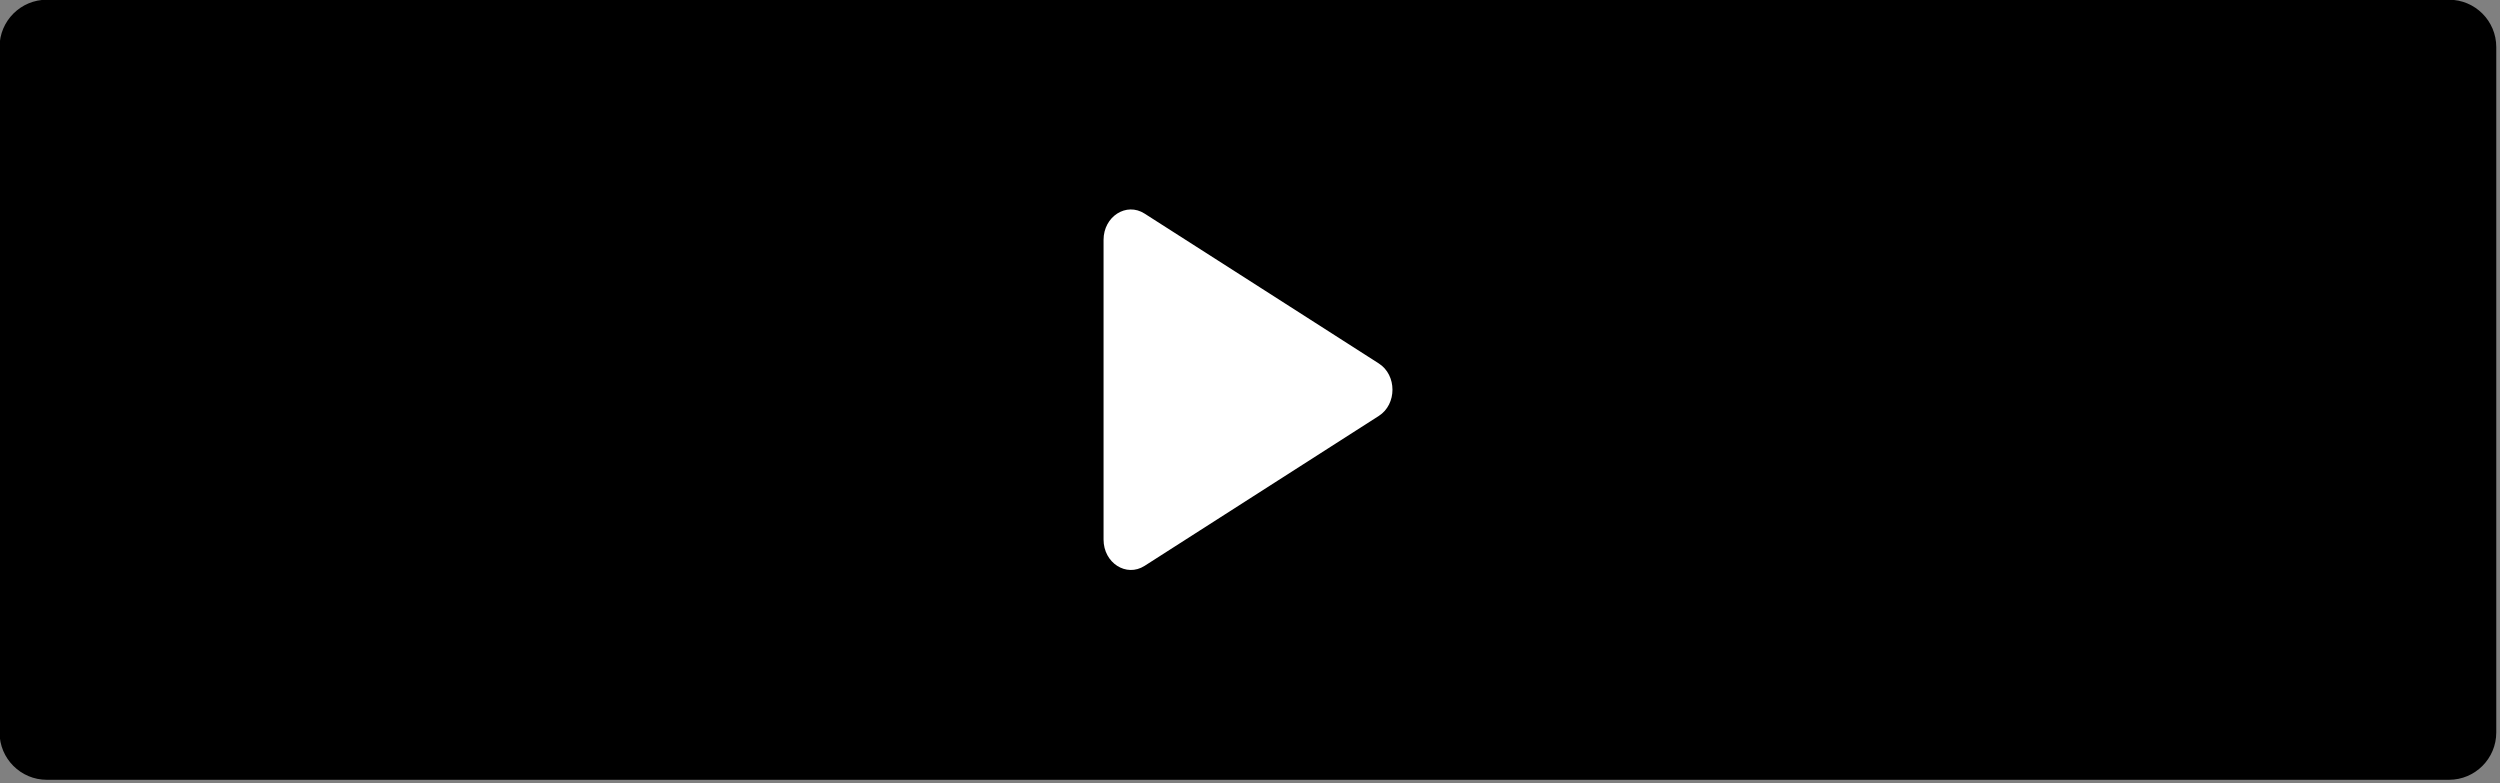
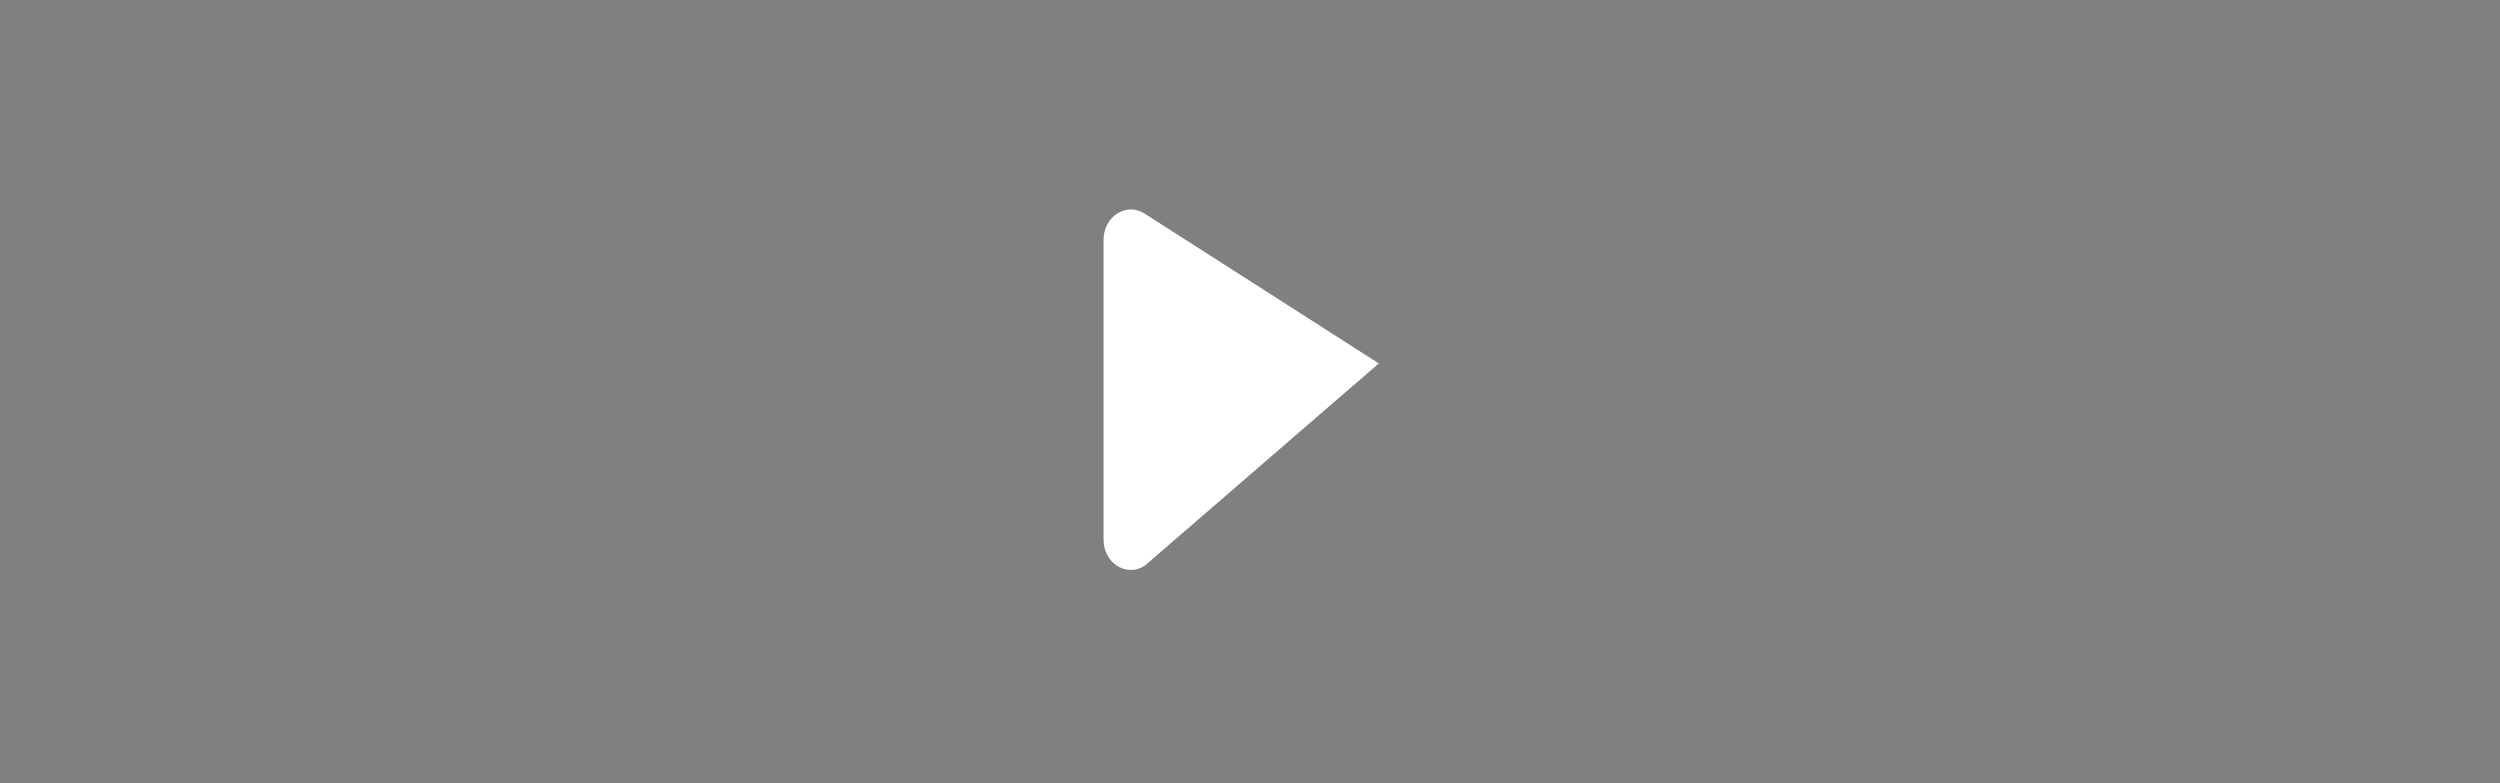
<svg xmlns="http://www.w3.org/2000/svg" width="100%" height="100%" viewBox="0 0 584 183" version="1.1" xml:space="preserve" style="fill-rule:evenodd;clip-rule:evenodd;stroke-linejoin:round;stroke-miterlimit:2;">
  <rect x="0" y="0" width="584" height="183" fill="#808080" stroke="none" />
  <g transform="matrix(1,0,0,1,-503.089,-473.664)">
    <g transform="matrix(4.211,0,0,4.211,-807.264,-1031.41)">
      <g transform="matrix(4.167,0,0,4.167,447.026,357.399)">
-         <path d="M0,10.385L-31.978,10.385C-32.326,10.385 -32.608,10.103 -32.608,9.755L-32.608,0.63C-32.608,0.282 -32.326,0 -31.978,0L0,0C0.348,0 0.63,0.282 0.63,0.63L0.63,9.755C0.63,10.103 0.348,10.385 0,10.385" style="fill-rule:nonzero;" />
-       </g>
+         </g>
      <g transform="matrix(4.167,0,0,4.167,387.66,380.489)">
-         <path d="M0,-0.699C0.243,-0.544 0.243,-0.155 0,0L-3.118,1.996C-3.361,2.151 -3.664,1.957 -3.664,1.646L-3.664,-2.344C-3.664,-2.655 -3.361,-2.85 -3.118,-2.694L-1.559,-1.697L0,-0.699Z" style="fill:white;fill-rule:nonzero;" />
+         <path d="M0,-0.699L-3.118,1.996C-3.361,2.151 -3.664,1.957 -3.664,1.646L-3.664,-2.344C-3.664,-2.655 -3.361,-2.85 -3.118,-2.694L-1.559,-1.697L0,-0.699Z" style="fill:white;fill-rule:nonzero;" />
      </g>
    </g>
  </g>
</svg>